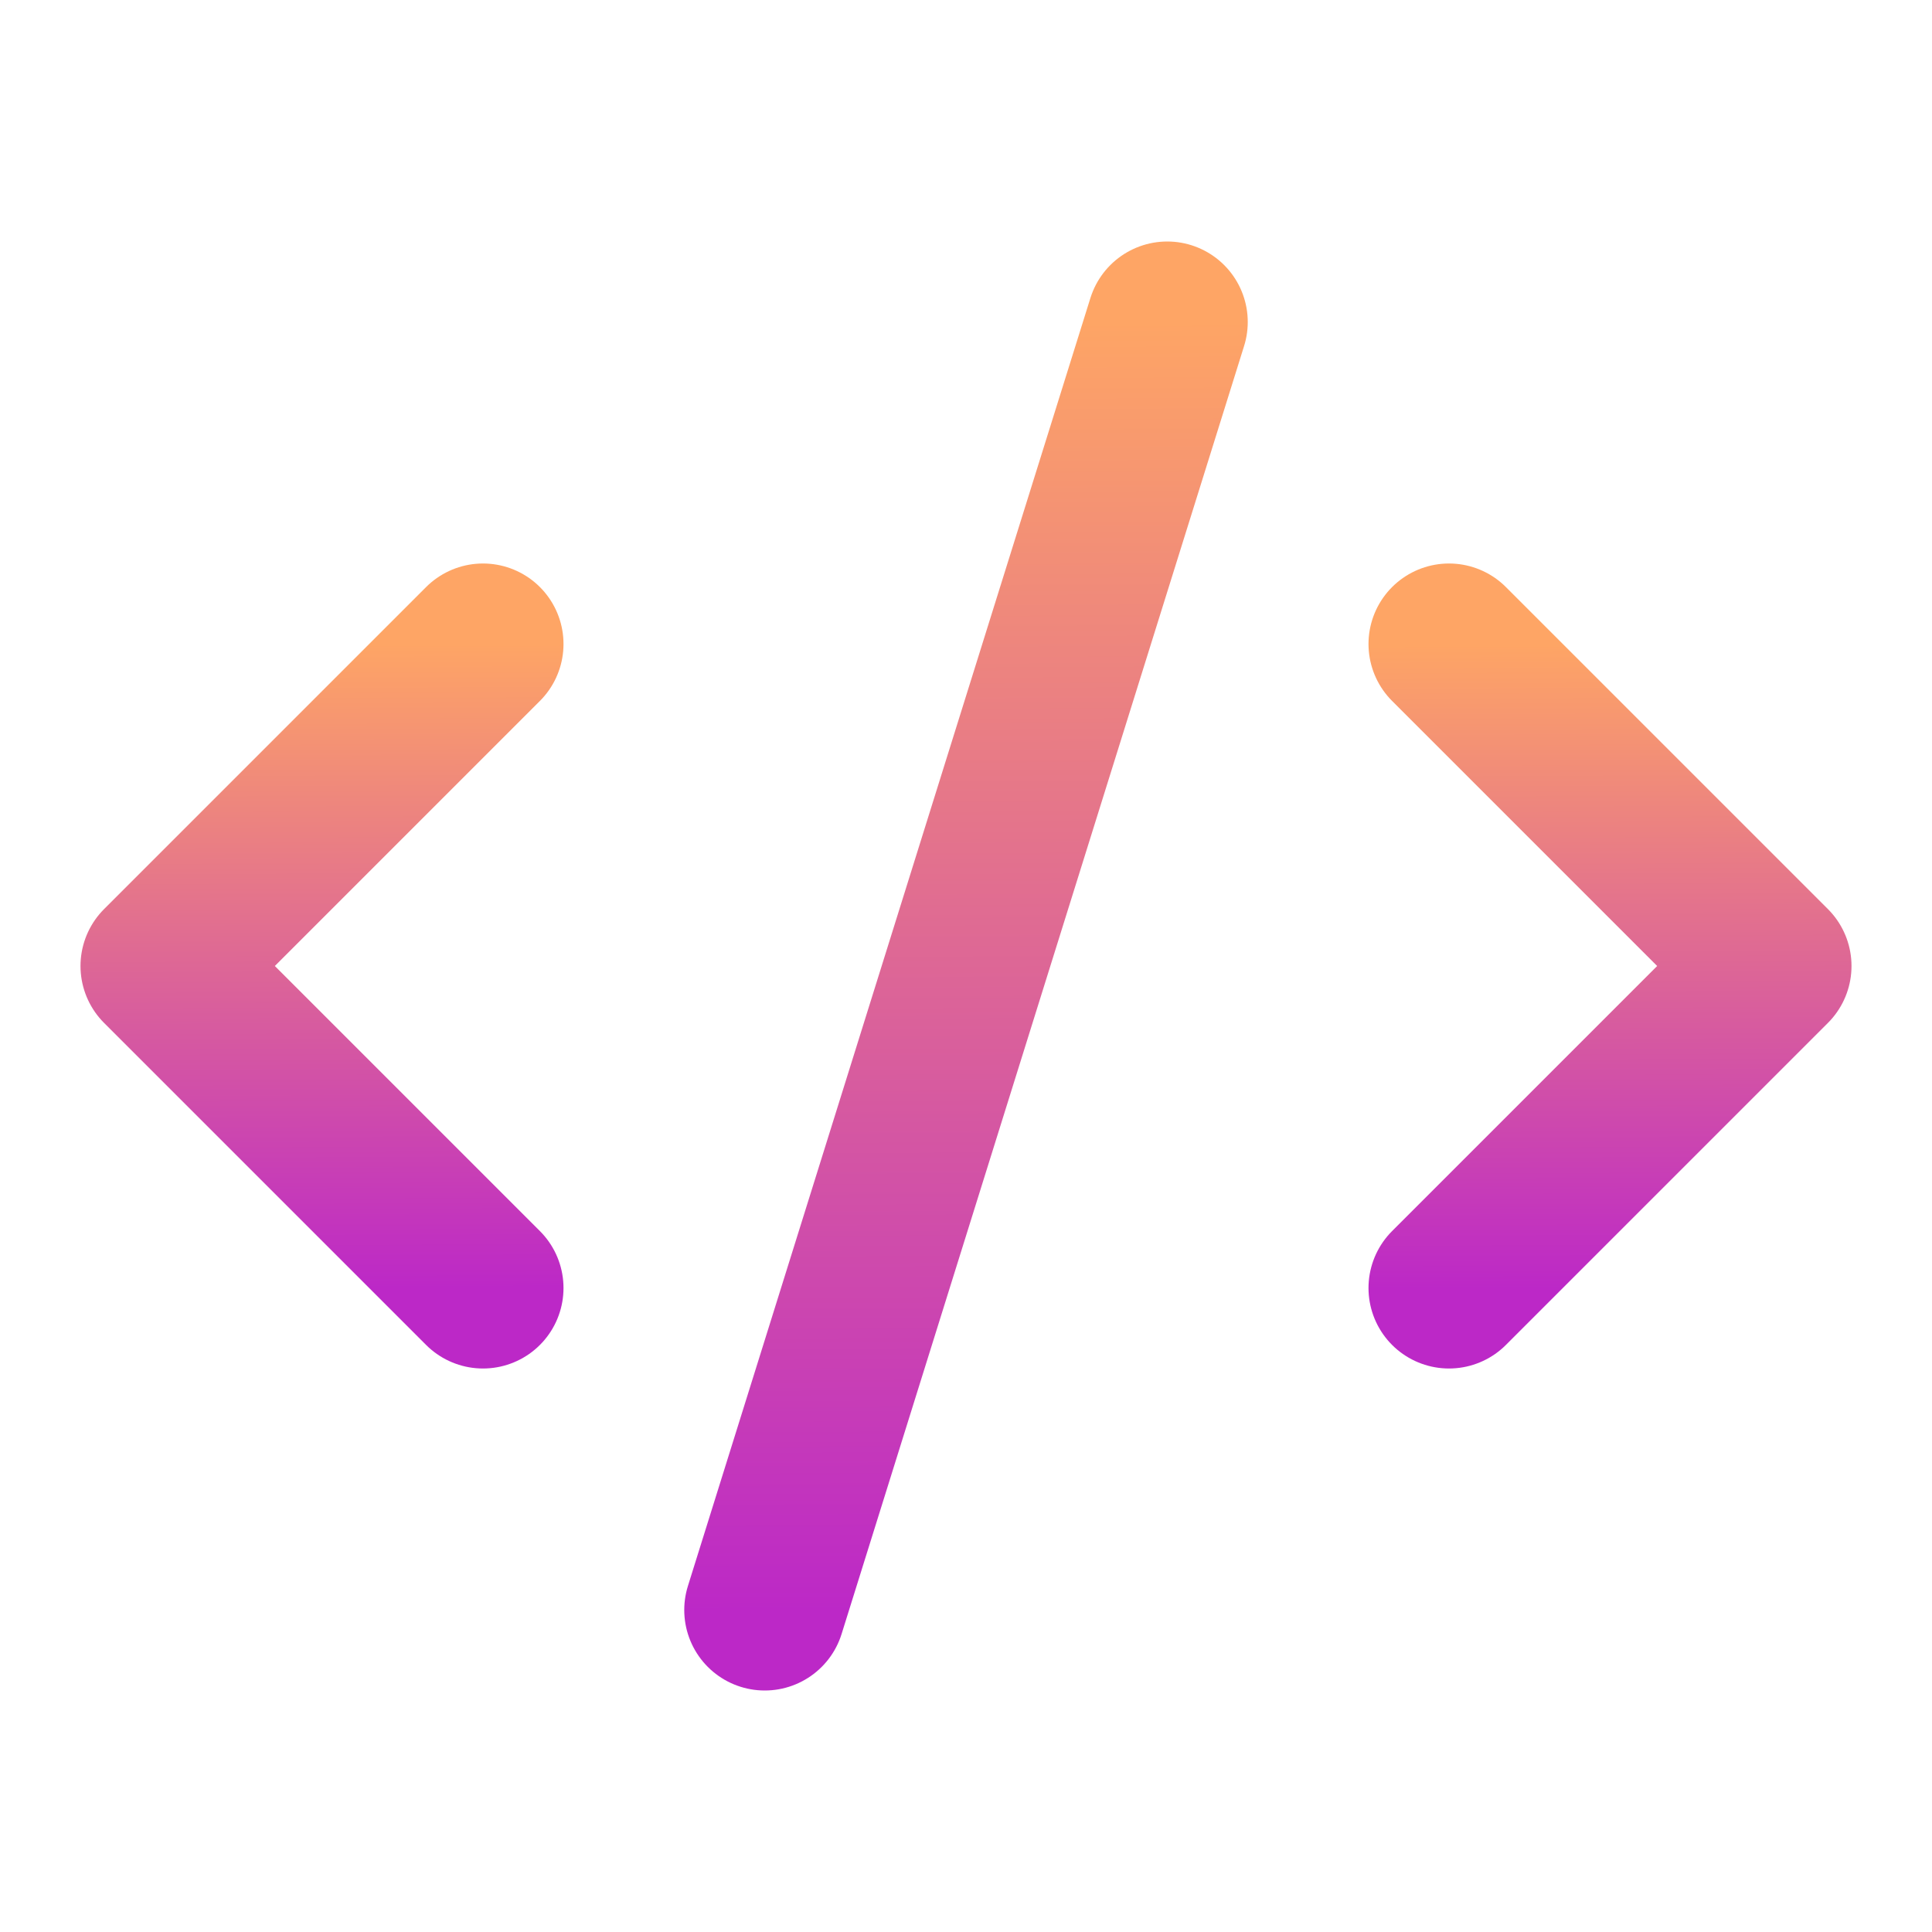
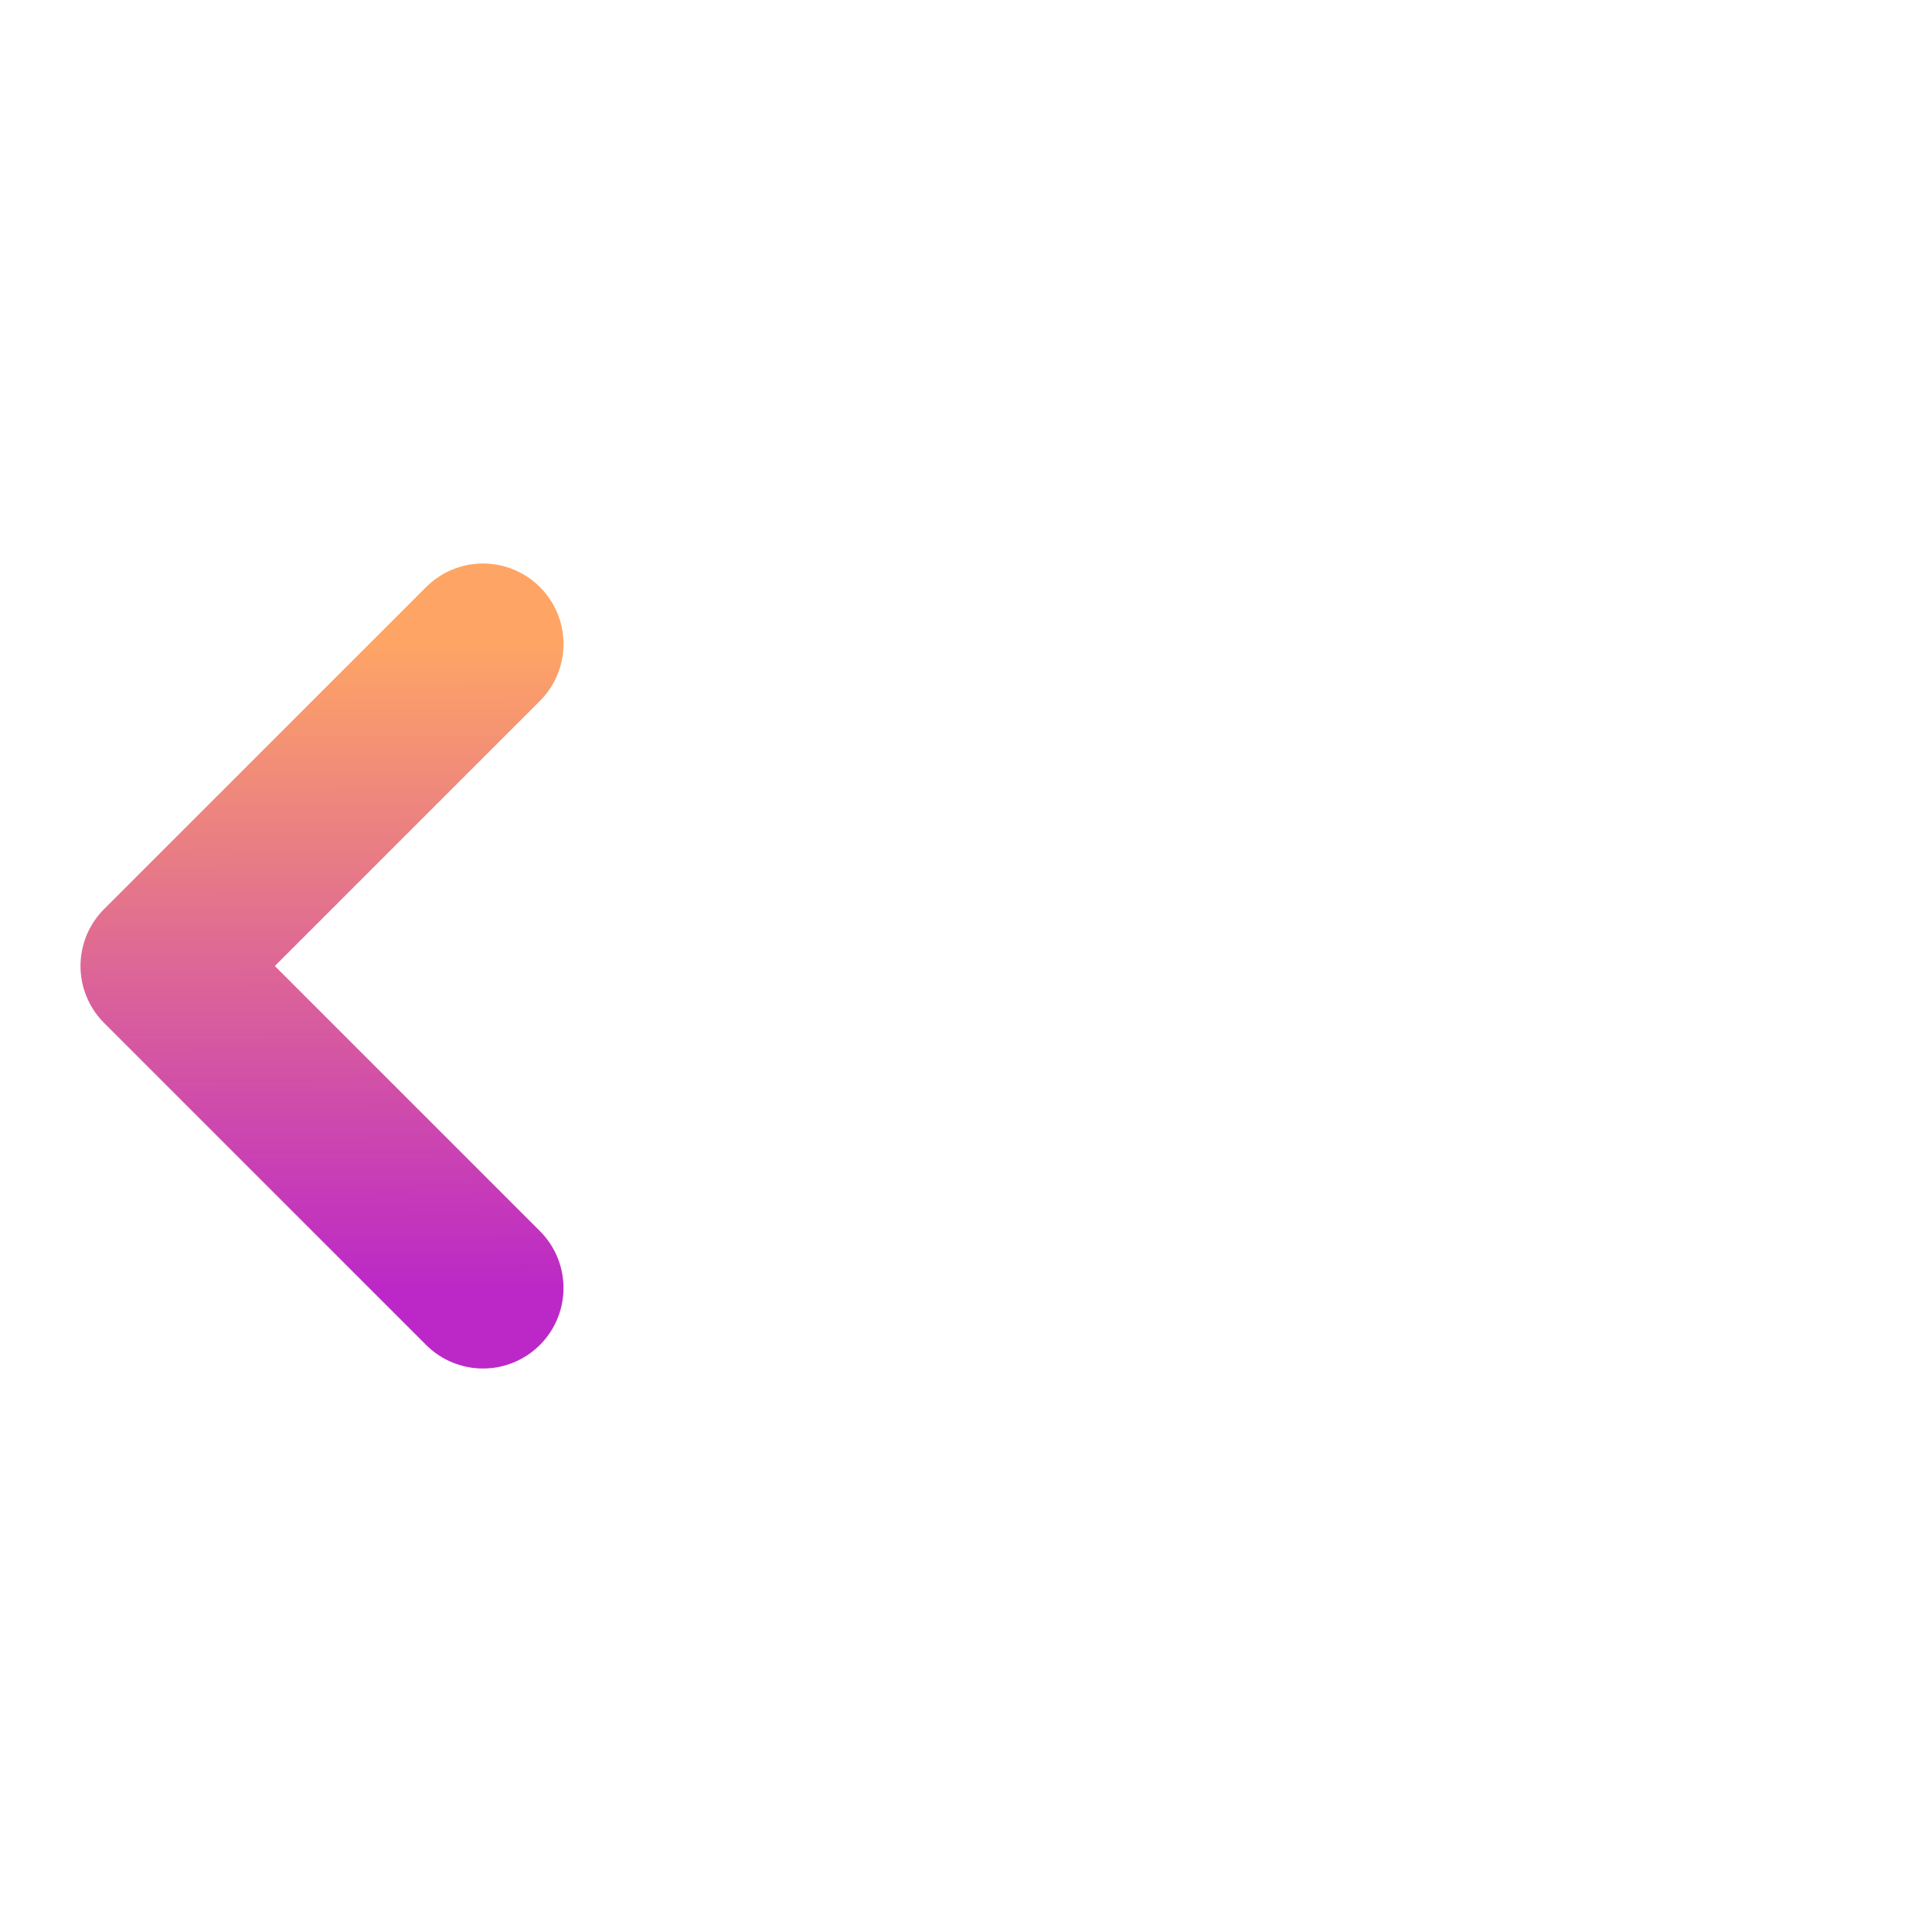
<svg xmlns="http://www.w3.org/2000/svg" width="24" height="24" viewBox="0 0 24 24" fill="none">
-   <path d="M18 16L22 12L18 8" stroke="url(#paint0_linear_1149_3334)" stroke-width="2" stroke-linecap="round" stroke-linejoin="round" />
  <path d="M6 8L2 12L6 16" stroke="url(#paint1_linear_1149_3334)" stroke-width="2" stroke-linecap="round" stroke-linejoin="round" />
-   <path d="M14.5 4L9.5 20" stroke="url(#paint2_linear_1149_3334)" stroke-width="2" stroke-linecap="round" stroke-linejoin="round" />
  <defs>
    <linearGradient id="paint0_linear_1149_3334" x1="20.007" y1="16.009" x2="19.979" y2="8" gradientUnits="userSpaceOnUse">
      <stop stop-color="#BC28C7" />
      <stop offset="1" stop-color="#FEA565" />
    </linearGradient>
    <linearGradient id="paint1_linear_1149_3334" x1="4.007" y1="16.009" x2="3.979" y2="8" gradientUnits="userSpaceOnUse">
      <stop stop-color="#BC28C7" />
      <stop offset="1" stop-color="#FEA565" />
    </linearGradient>
    <linearGradient id="paint2_linear_1149_3334" x1="12.009" y1="20.018" x2="11.92" y2="4" gradientUnits="userSpaceOnUse">
      <stop stop-color="#BC28C7" />
      <stop offset="1" stop-color="#FEA565" />
    </linearGradient>
  </defs>
</svg>